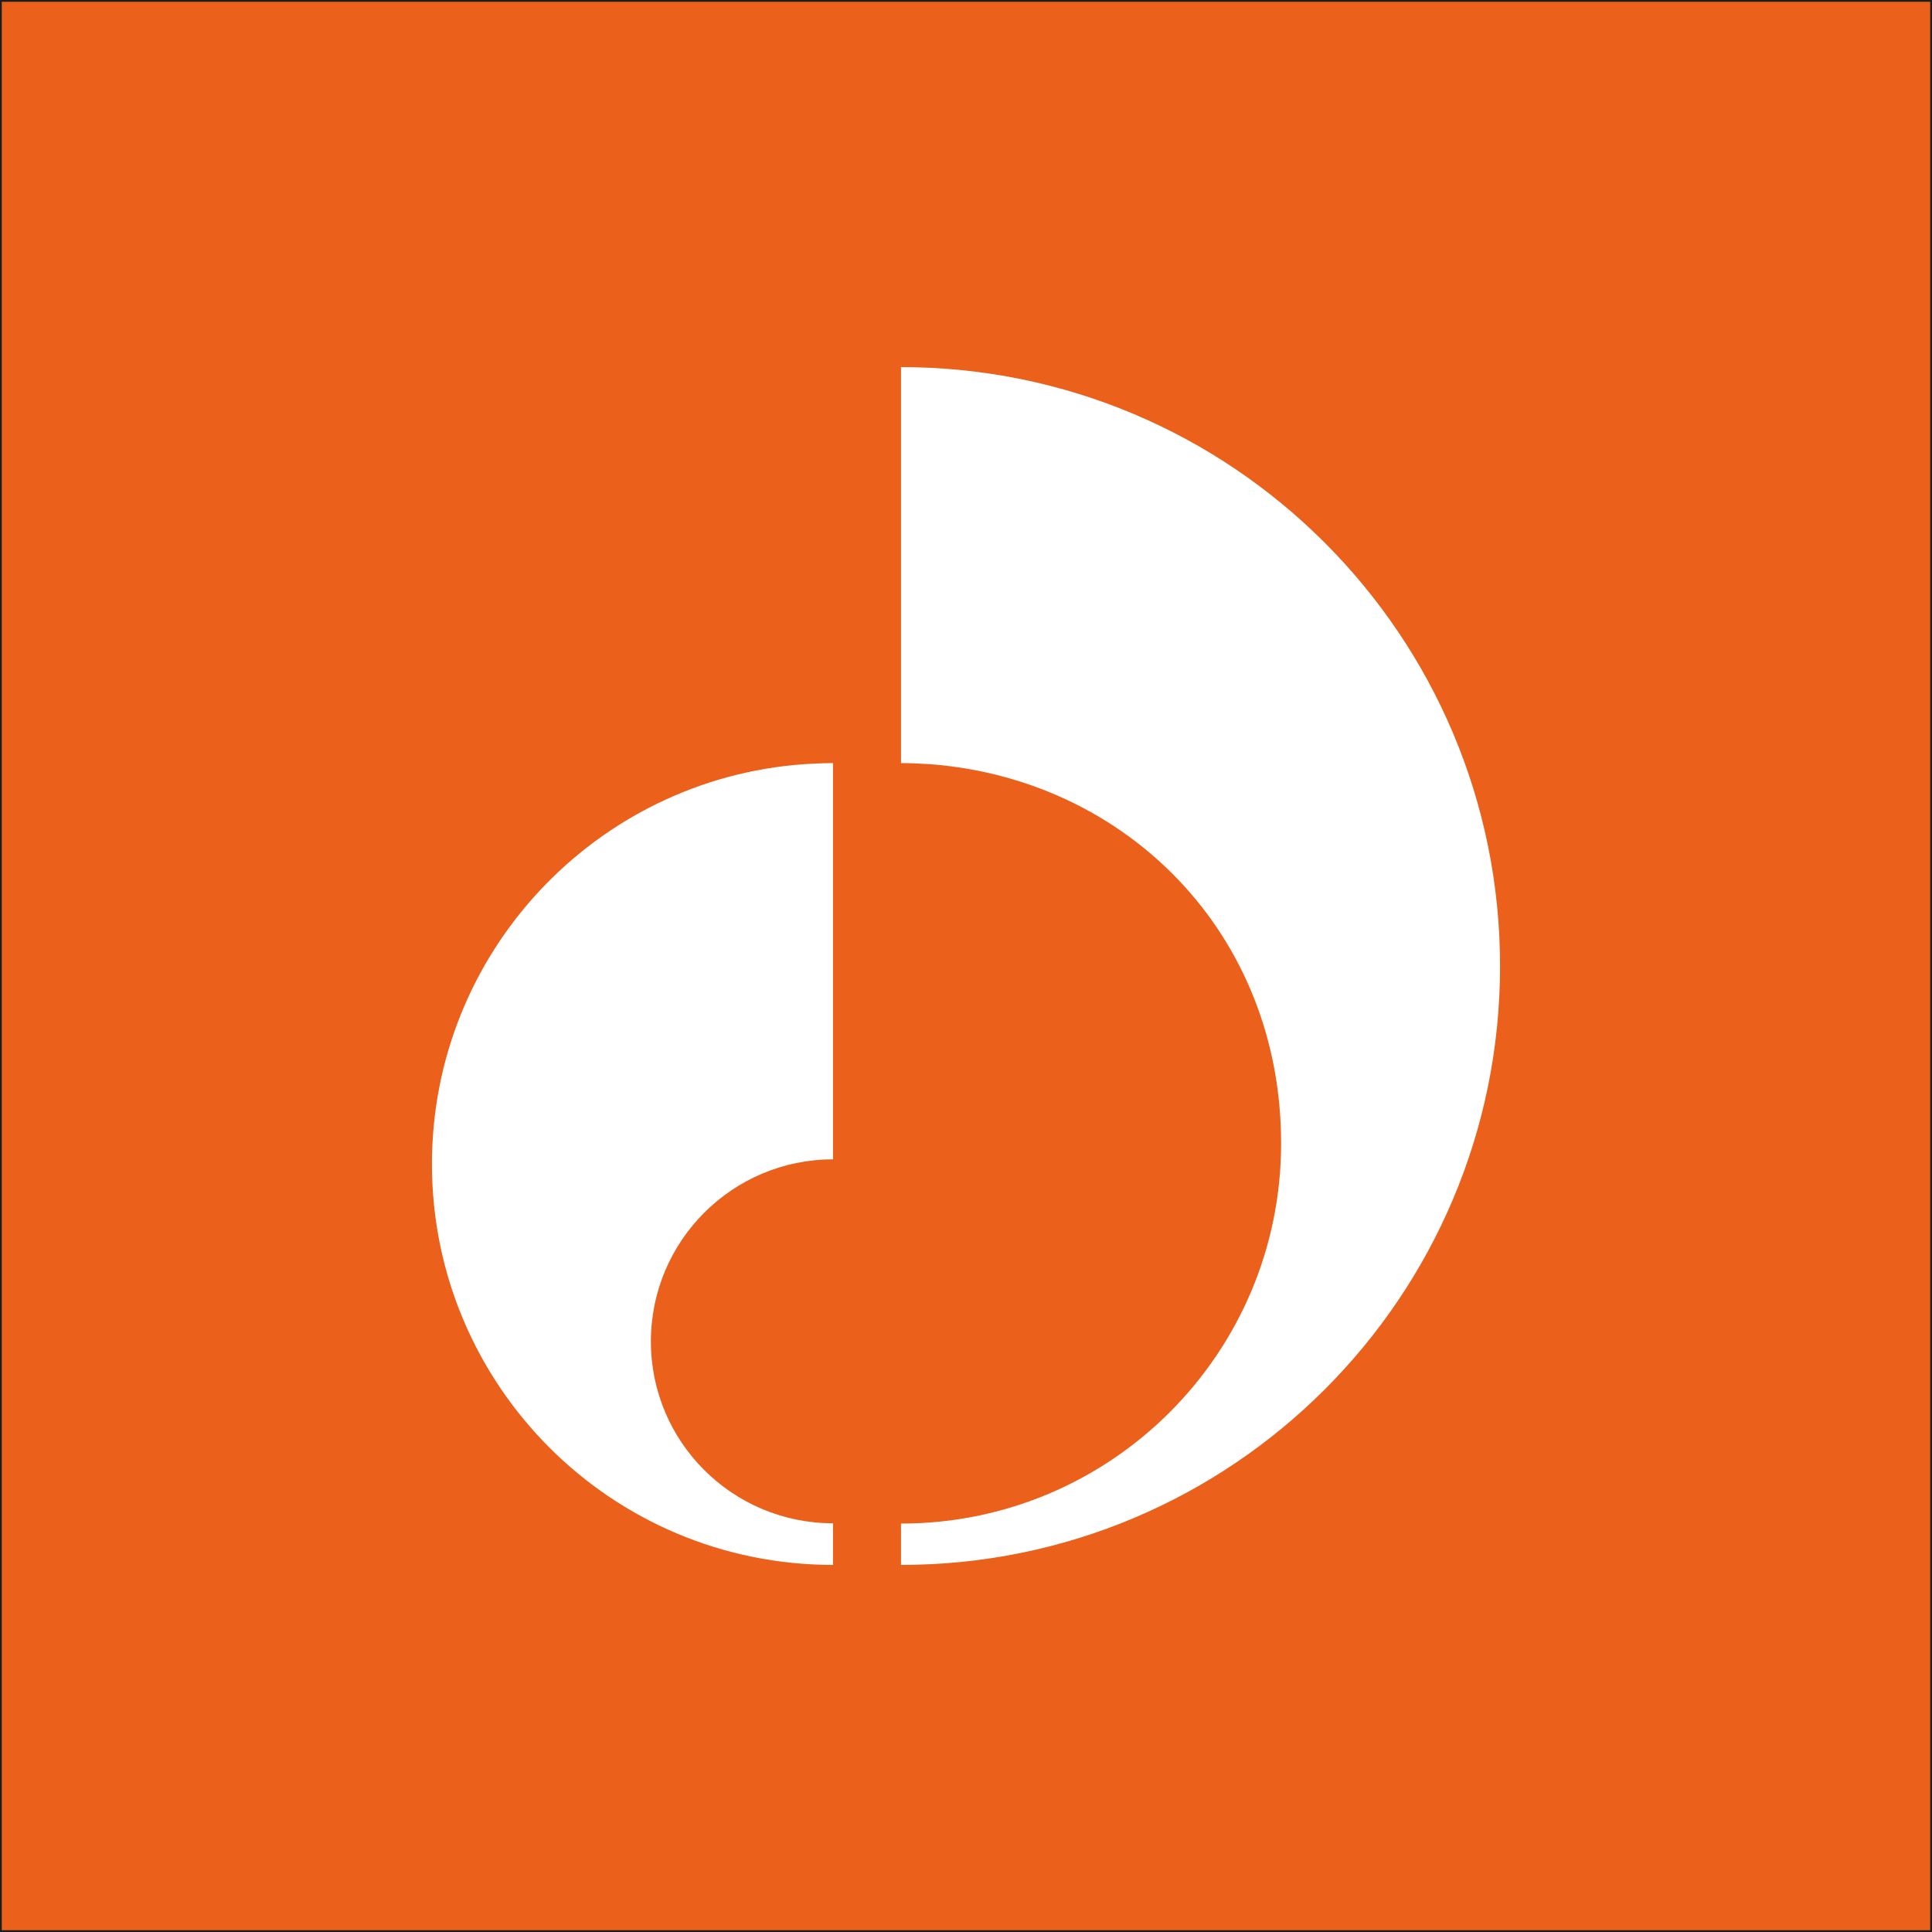
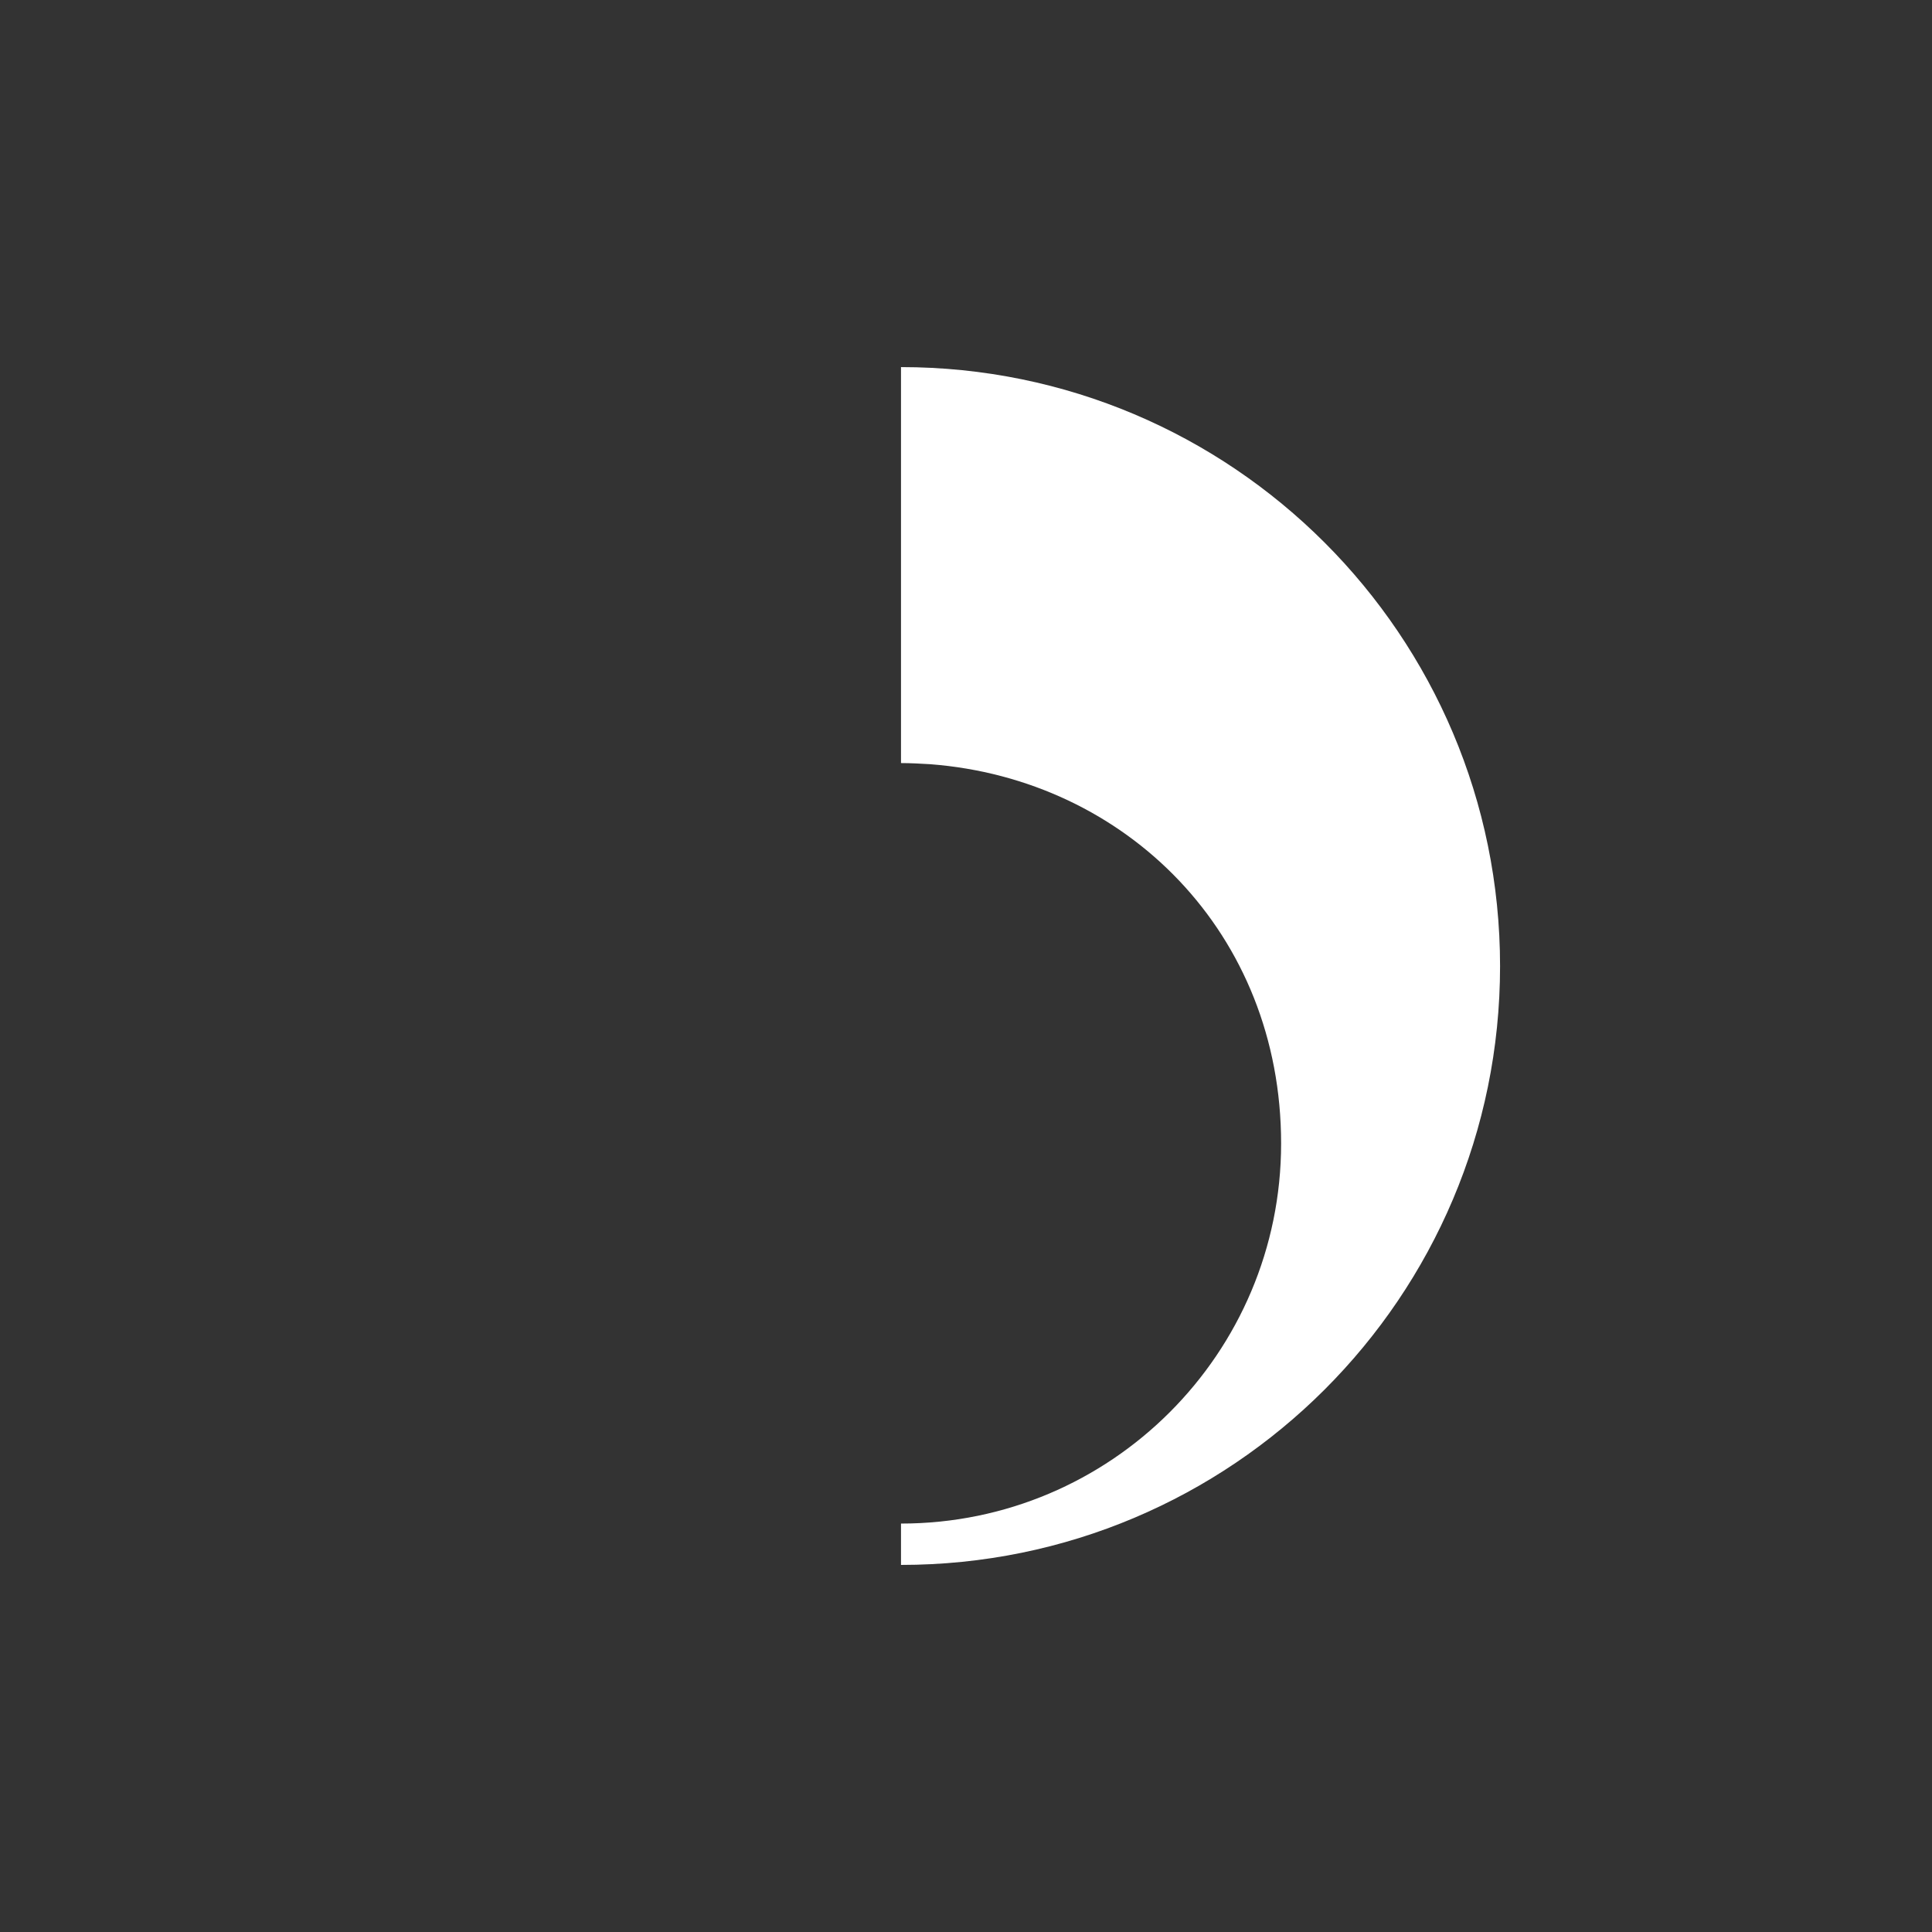
<svg xmlns="http://www.w3.org/2000/svg" version="1.1" width="1081" height="1081">
  <rect width="100%" height="100%" fill="#333333" stroke="none" />
  <svg id="SvgjsSvg1013" viewBox="0 0 1081 1081">
    <defs>
      <style>.cls-1{fill:none;}.cls-2{fill:#eb601b;stroke:#1d1d1b;stroke-miterlimit:10;}.cls-3{clip-path:url(#clippath-1);}.cls-4{fill:#fff;}.cls-5{clip-path:url(#clippath);}</style>
      <clipPath id="SvgjsClipPath1012">
-         <rect class="cls-1" x="241.68" y="205.39" width="597.63" height="670.22" />
-       </clipPath>
+         </clipPath>
      <clipPath id="SvgjsClipPath1011">
-         <rect class="cls-1" x="241.68" y="205.39" width="597.63" height="670.22" />
-       </clipPath>
+         </clipPath>
    </defs>
    <g id="SvgjsG1010">
-       <rect class="cls-2" x=".5" y=".5" width="1080" height="1080" />
      <g id="SvgjsG1009">
        <g class="cls-5">
          <g class="cls-3">
            <path class="cls-4" d="M839.32,540.58c0,185.11-150.08,335.03-335.19,335.03v-23.14c117.44,0,212.68-95.25,212.68-212.68s-86.53-203.8-196.36-212.2c-5.39-.32-10.93-.63-16.32-.63v-221.56c185.11,0,335.19,150.08,335.19,335.19" />
-             <path class="cls-4" d="M364.19,750.57c0,56.26,45.64,101.74,101.9,101.74v23.3c-61.97,0-118.07-25.04-158.64-65.61-40.57-40.57-65.77-96.67-65.77-158.64,0-118.39,91.76-215.37,207.93-223.77,5.54-.32,10.93-.63,16.48-.63v221.72c-56.26,0-101.9,45.64-101.9,101.9" />
          </g>
        </g>
      </g>
    </g>
  </svg>
  <style>@media (prefers-color-scheme: light) { :root { filter: none; } }
@media (prefers-color-scheme: dark) { :root { filter: none; } }
</style>
</svg>